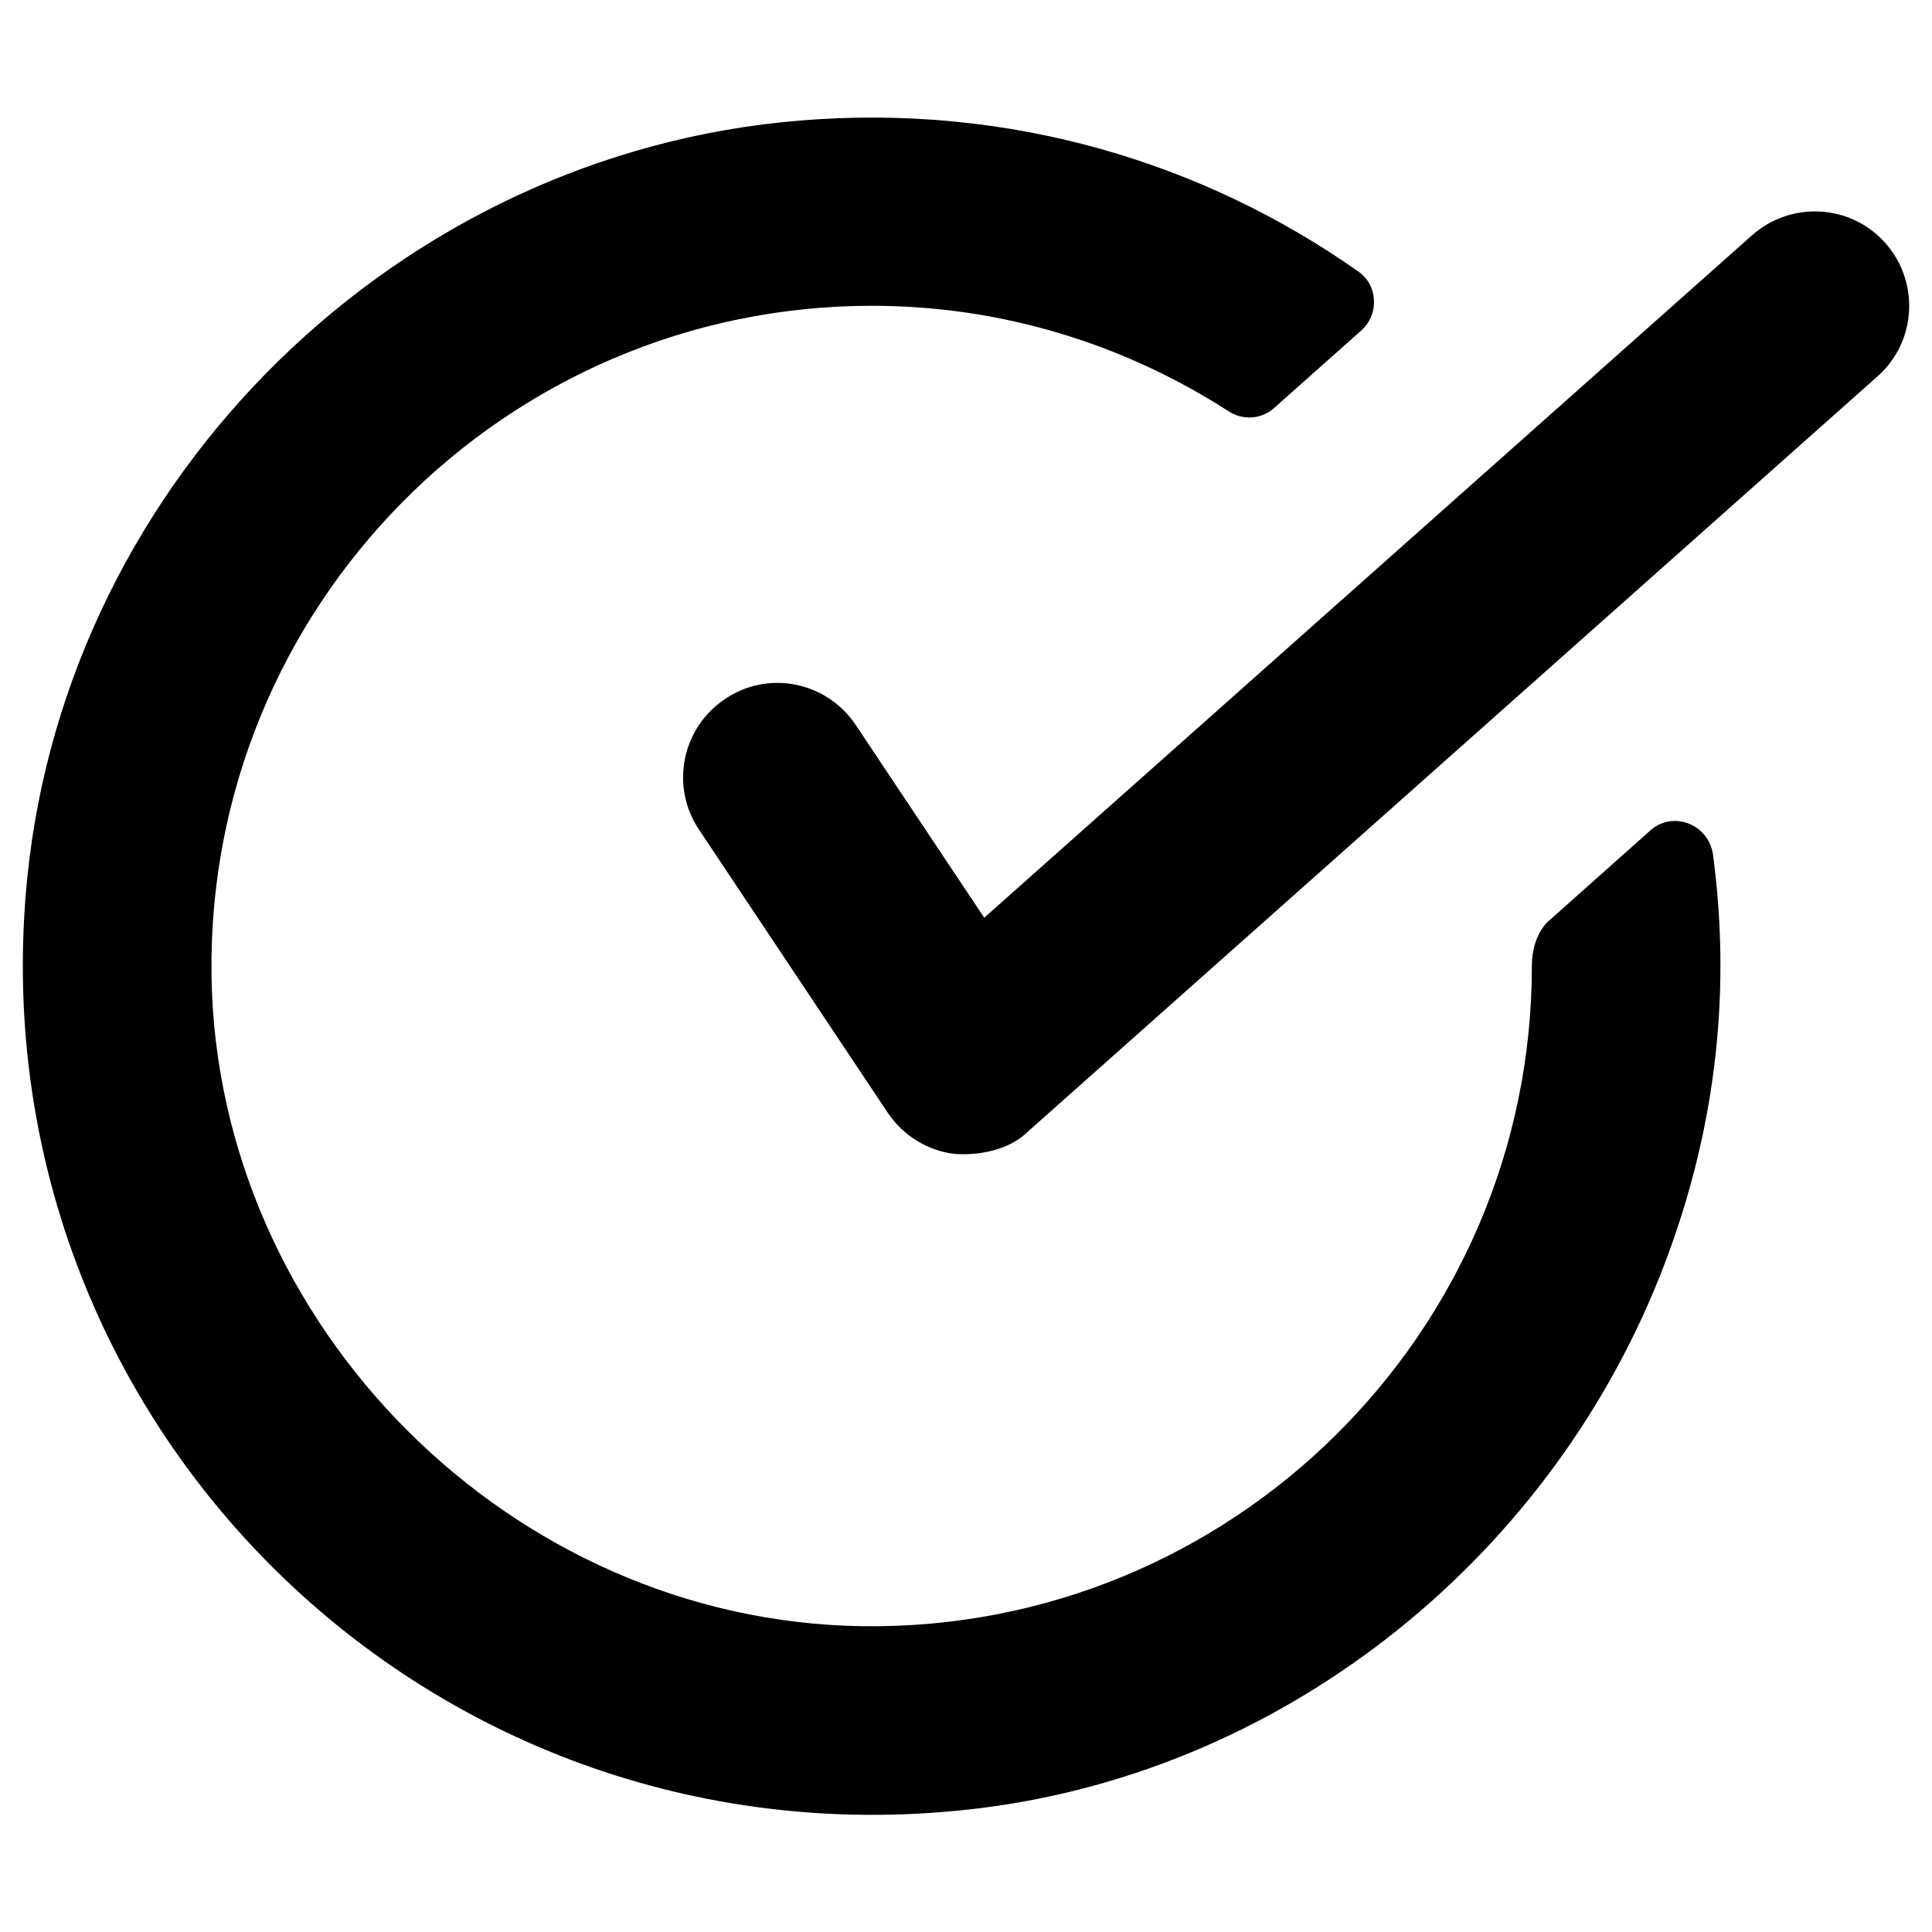
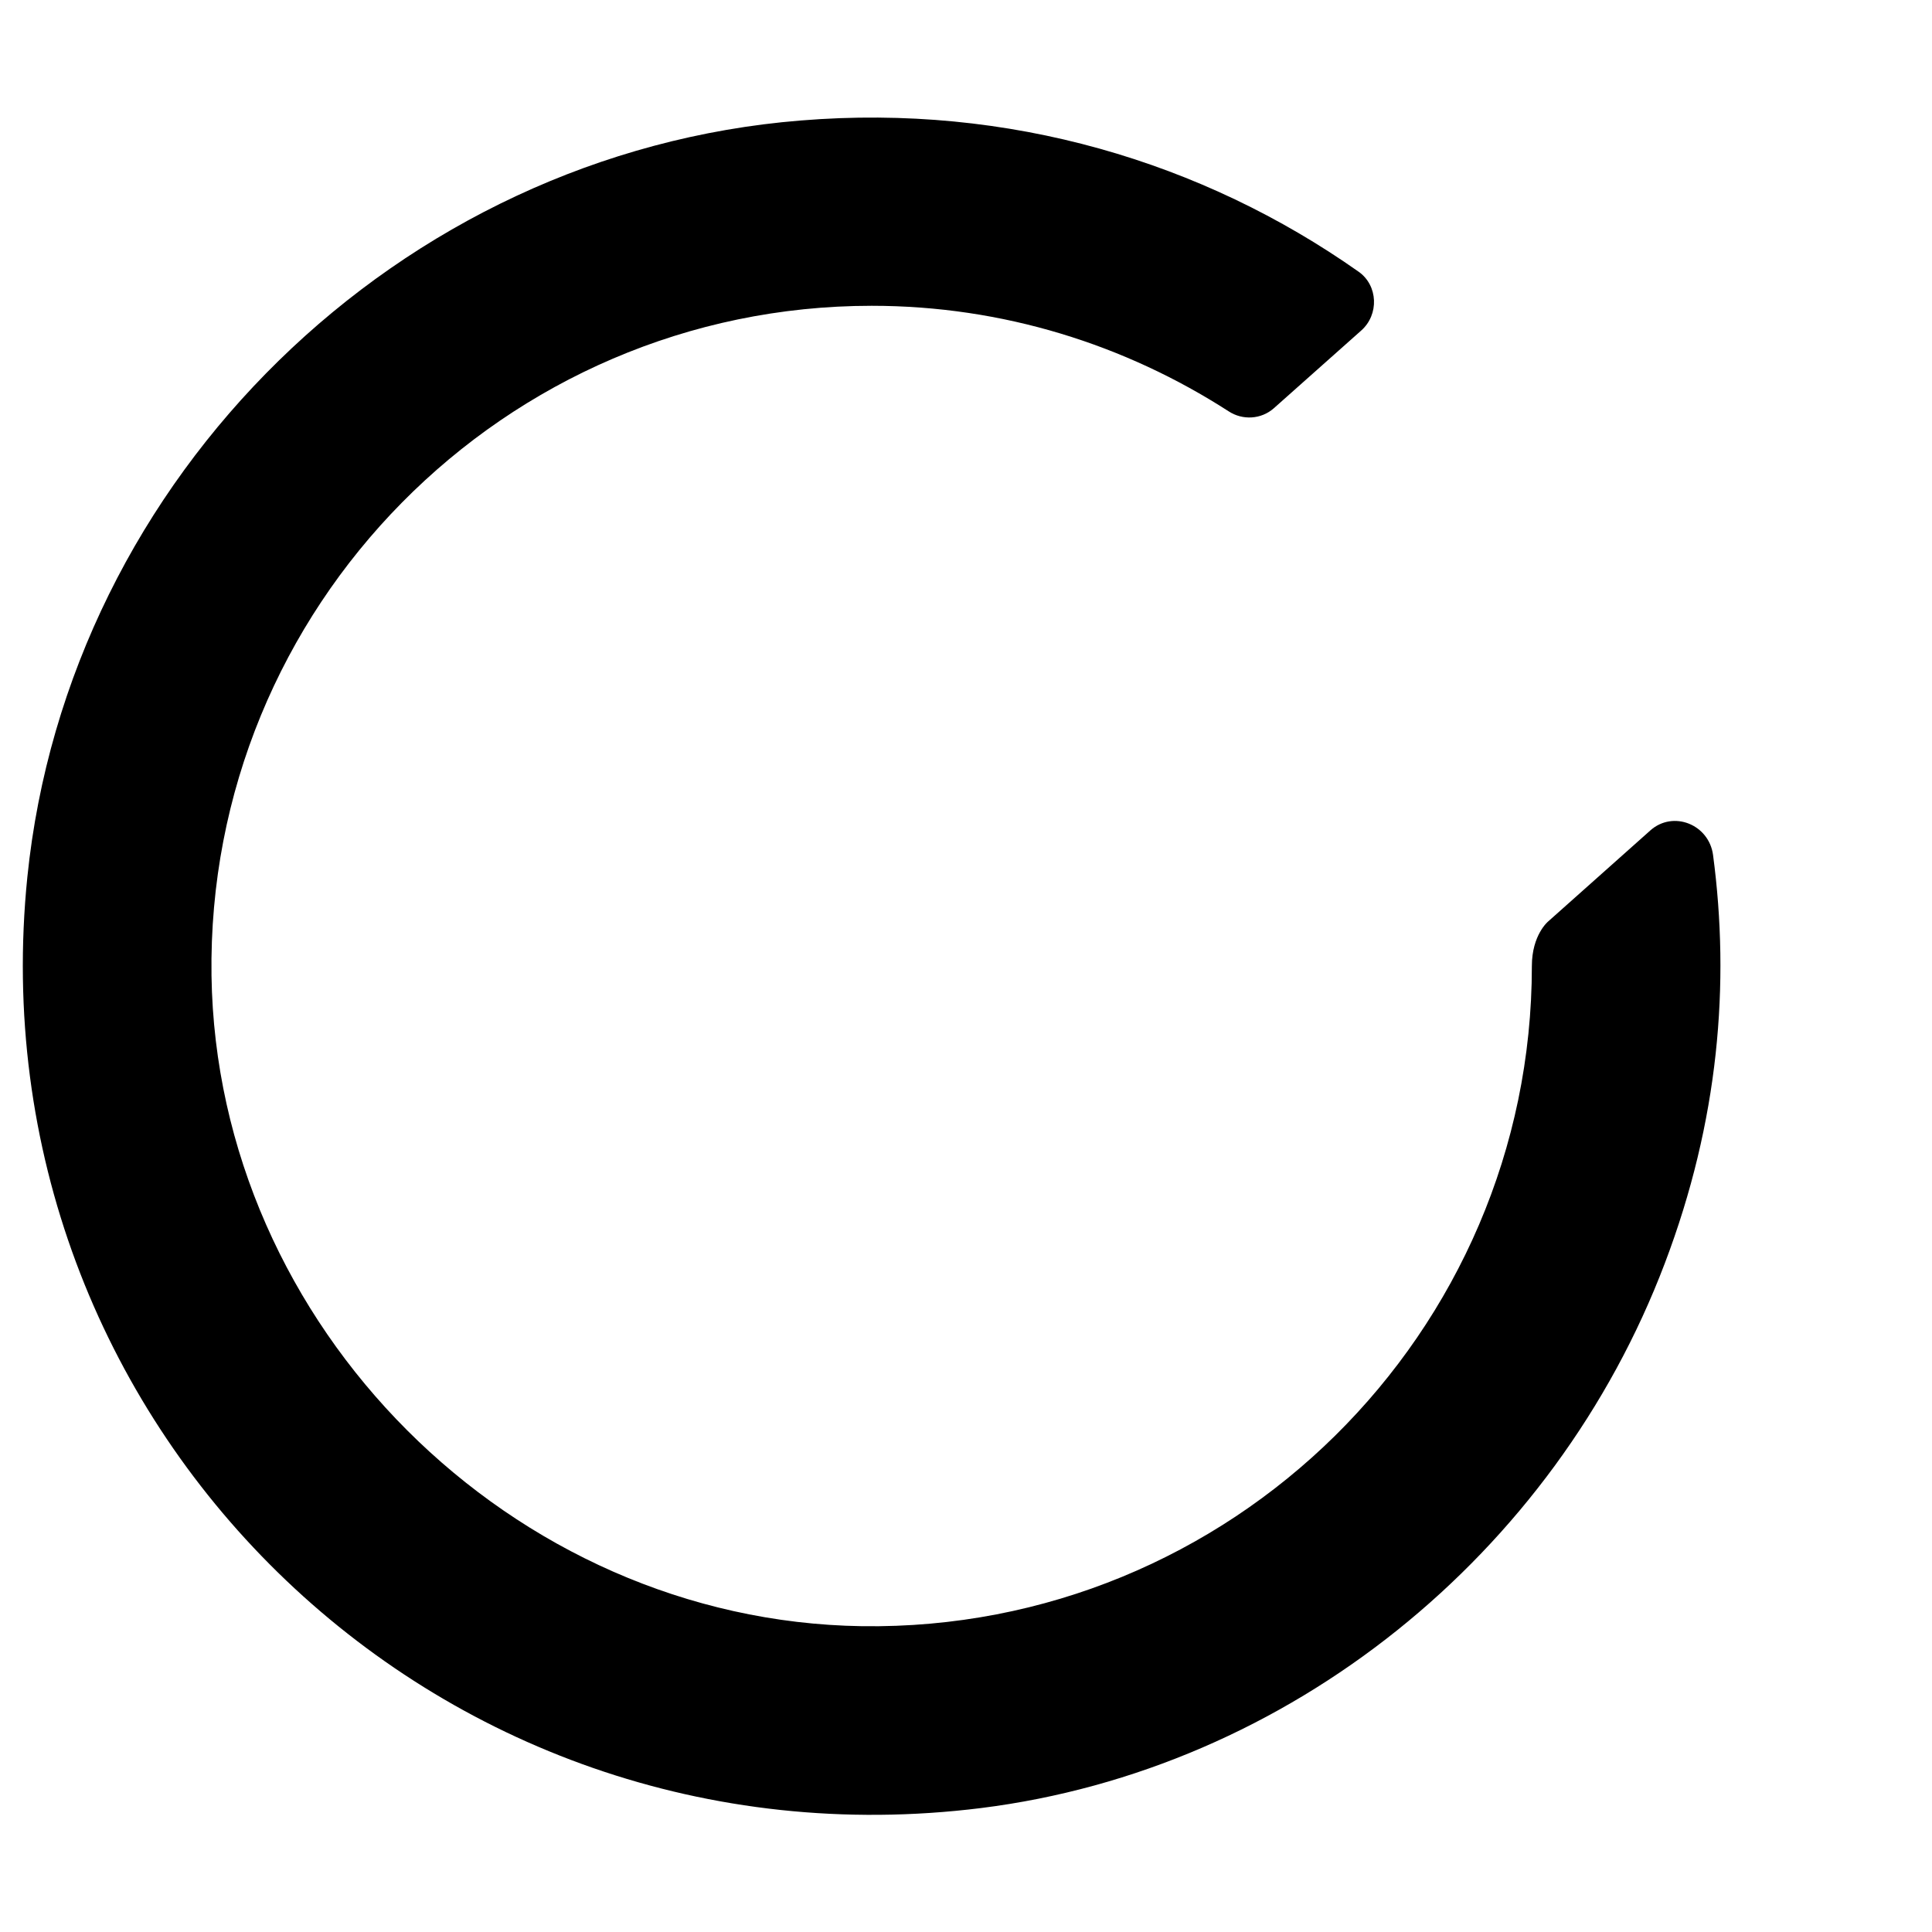
<svg xmlns="http://www.w3.org/2000/svg" fill="#000000" width="800px" height="800px" version="1.1" viewBox="144 144 512 512">
  <g>
    <path d="m581.35 364.08-27.062 24.109s-4.328 3.543-4.328 11.809c0 97.316-79.902 176.33-177.52 174.96-92.891-1.379-171.02-79.512-172.39-172.4-1.379-97.613 77.637-177.52 174.96-177.52 34.832 0 67.207 10.332 94.562 27.945 3.738 2.461 8.66 2.164 12.004-0.789l23.125-20.566c4.82-4.231 4.527-12.004-0.688-15.645-41.23-29.027-92.594-44.574-147.8-40.051-106.38 8.562-194.15 94.27-204.97 200.54-14.66 144.45 107.55 264.7 252.69 246.69 81.77-10.234 152.03-67.305 181.25-144.35 14.367-37.785 17.32-74.195 12.793-108.24-1.082-8.07-10.531-11.906-16.629-6.496z" />
-     <path d="m643.64 208.41c-9.152-10.332-24.992-11.219-35.324-2.066l-203.49 180.86-34.047-51.07c-7.676-11.512-23.223-14.66-34.637-6.887-11.512 7.676-14.562 23.223-6.887 34.637l49.988 74.98c4.035 6.004 10.43 10.035 17.613 10.922 1.082 0.098 12.594 1.082 19.777-6.102l224.94-199.95c10.332-9.152 11.219-24.992 2.066-35.324z" />
  </g>
</svg>